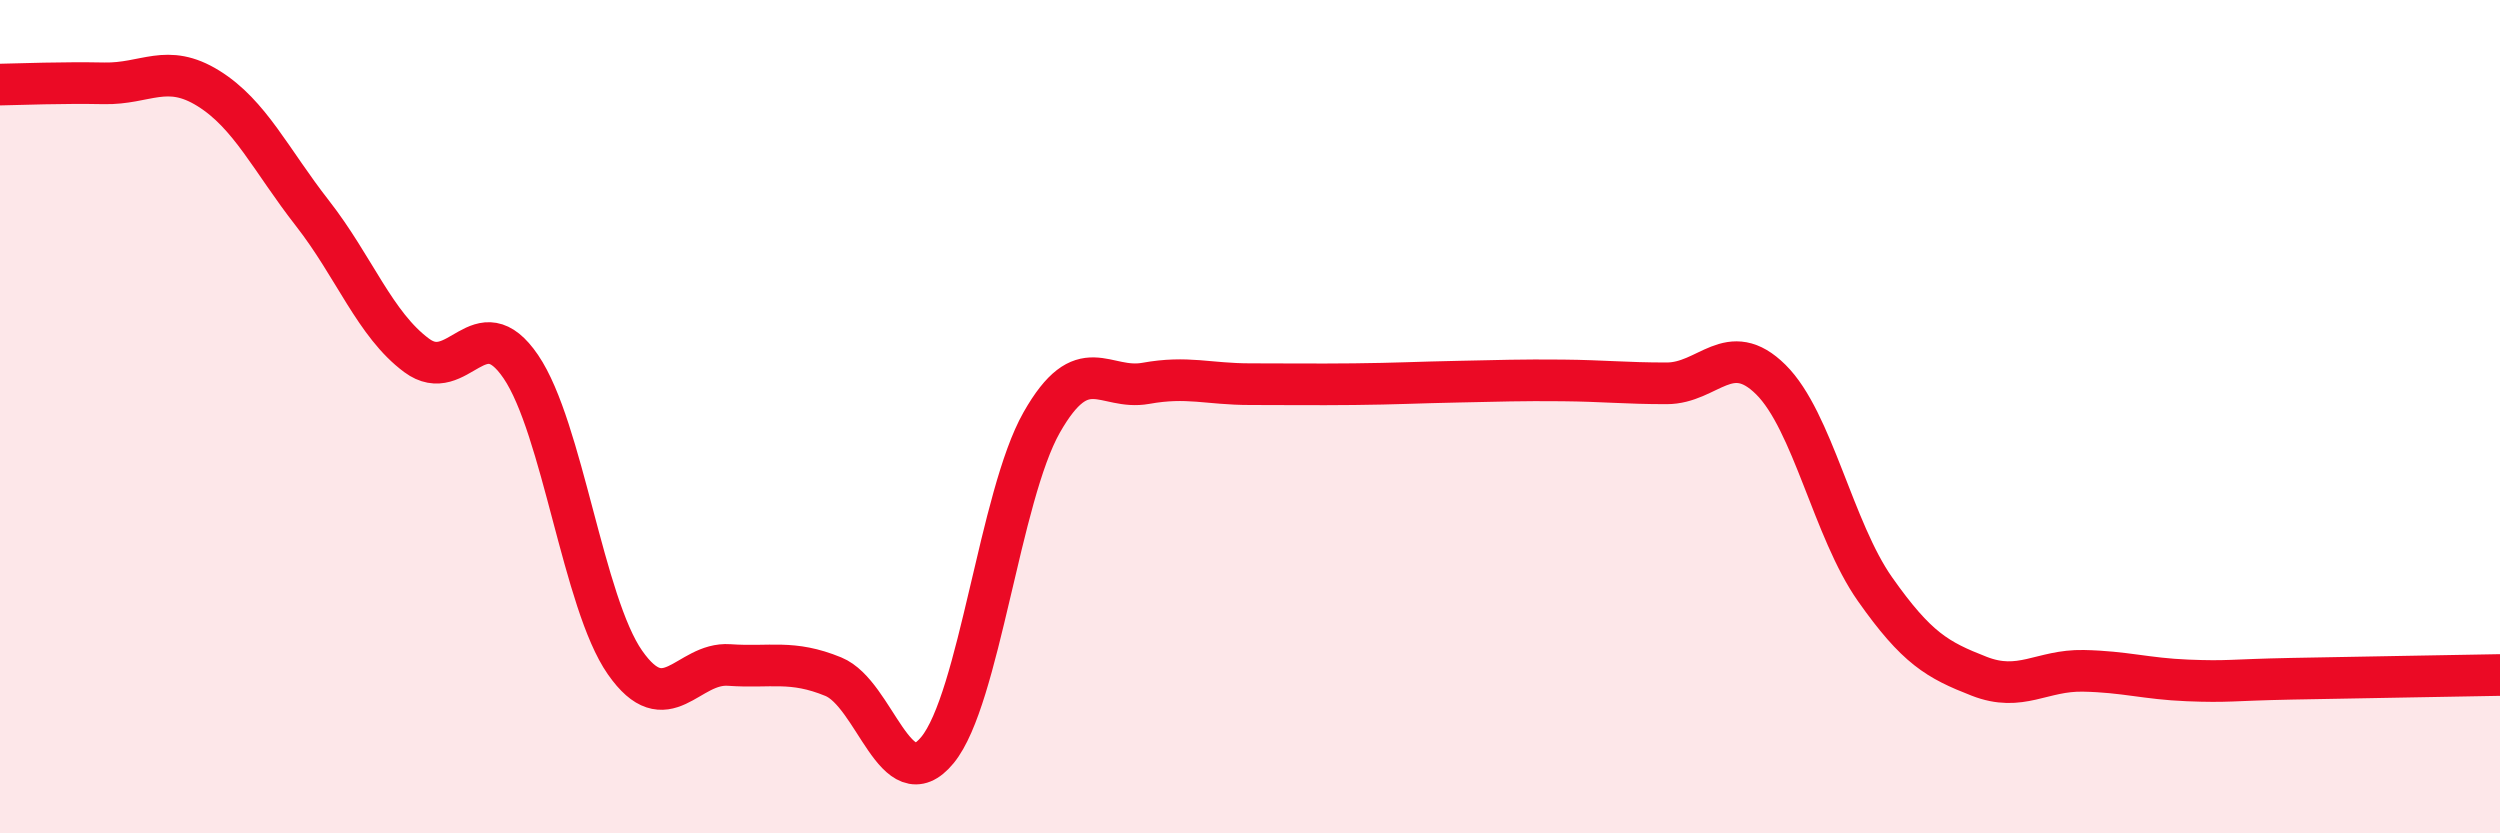
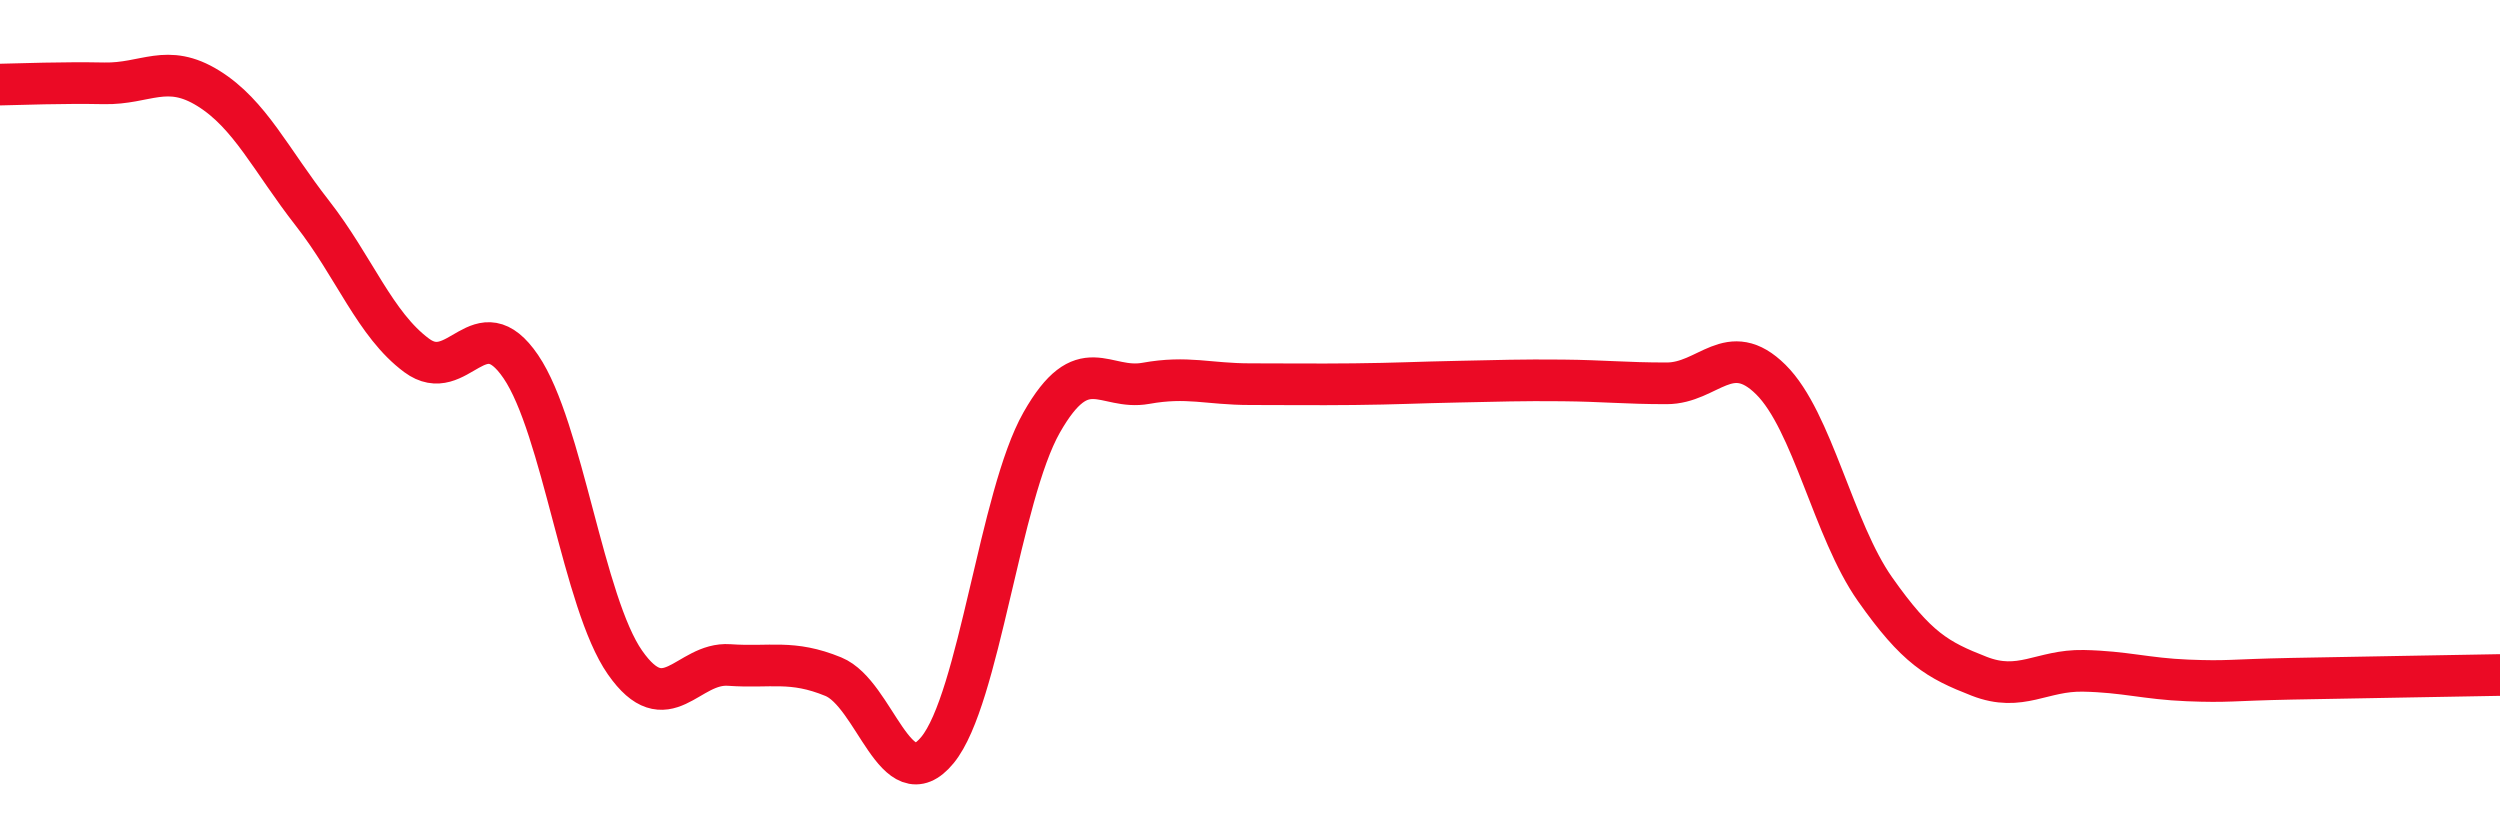
<svg xmlns="http://www.w3.org/2000/svg" width="60" height="20" viewBox="0 0 60 20">
-   <path d="M 0,2.03 C 0.5,2.02 1.5,1.98 2.5,2 C 3.5,2.02 4,1.5 5,2.12 C 6,2.74 6.5,3.84 7.5,5.12 C 8.5,6.4 9,7.79 10,8.53 C 11,9.27 11.5,7.33 12.5,8.8 C 13.5,10.27 14,14.47 15,15.9 C 16,17.33 16.5,15.89 17.5,15.96 C 18.5,16.03 19,15.83 20,16.24 C 21,16.65 21.5,19.22 22.5,18 C 23.5,16.78 24,11.9 25,10.14 C 26,8.38 26.5,9.38 27.5,9.2 C 28.5,9.02 29,9.22 30,9.22 C 31,9.22 31.5,9.23 32.5,9.22 C 33.5,9.21 34,9.18 35,9.16 C 36,9.14 36.5,9.12 37.5,9.13 C 38.5,9.14 39,9.2 40,9.2 C 41,9.2 41.5,8.12 42.5,9.11 C 43.5,10.1 44,12.72 45,14.14 C 46,15.56 46.5,15.84 47.5,16.23 C 48.5,16.62 49,16.08 50,16.1 C 51,16.12 51.5,16.29 52.5,16.33 C 53.5,16.37 53.5,16.32 55,16.29 C 56.5,16.26 59,16.22 60,16.2L60 20L0 20Z" fill="#EB0A25" opacity="0.1" stroke-linecap="round" stroke-linejoin="round" />
  <path d="M 0,2.03 C 0.5,2.02 1.5,1.98 2.5,2 C 3.5,2.02 4,1.5 5,2.12 C 6,2.74 6.5,3.84 7.5,5.12 C 8.5,6.4 9,7.79 10,8.53 C 11,9.27 11.5,7.33 12.5,8.8 C 13.5,10.27 14,14.47 15,15.9 C 16,17.33 16.5,15.89 17.5,15.96 C 18.5,16.03 19,15.83 20,16.24 C 21,16.65 21.5,19.22 22.5,18 C 23.5,16.78 24,11.9 25,10.14 C 26,8.38 26.5,9.38 27.5,9.2 C 28.5,9.02 29,9.22 30,9.22 C 31,9.22 31.5,9.23 32.5,9.22 C 33.5,9.21 34,9.18 35,9.16 C 36,9.14 36.5,9.12 37.5,9.13 C 38.5,9.14 39,9.2 40,9.2 C 41,9.2 41.5,8.12 42.5,9.11 C 43.5,10.1 44,12.72 45,14.14 C 46,15.56 46.5,15.84 47.5,16.23 C 48.5,16.62 49,16.08 50,16.1 C 51,16.12 51.5,16.29 52.5,16.33 C 53.5,16.37 53.5,16.32 55,16.29 C 56.5,16.26 59,16.22 60,16.2" stroke="#EB0A25" stroke-width="1" fill="none" stroke-linecap="round" stroke-linejoin="round" />
</svg>